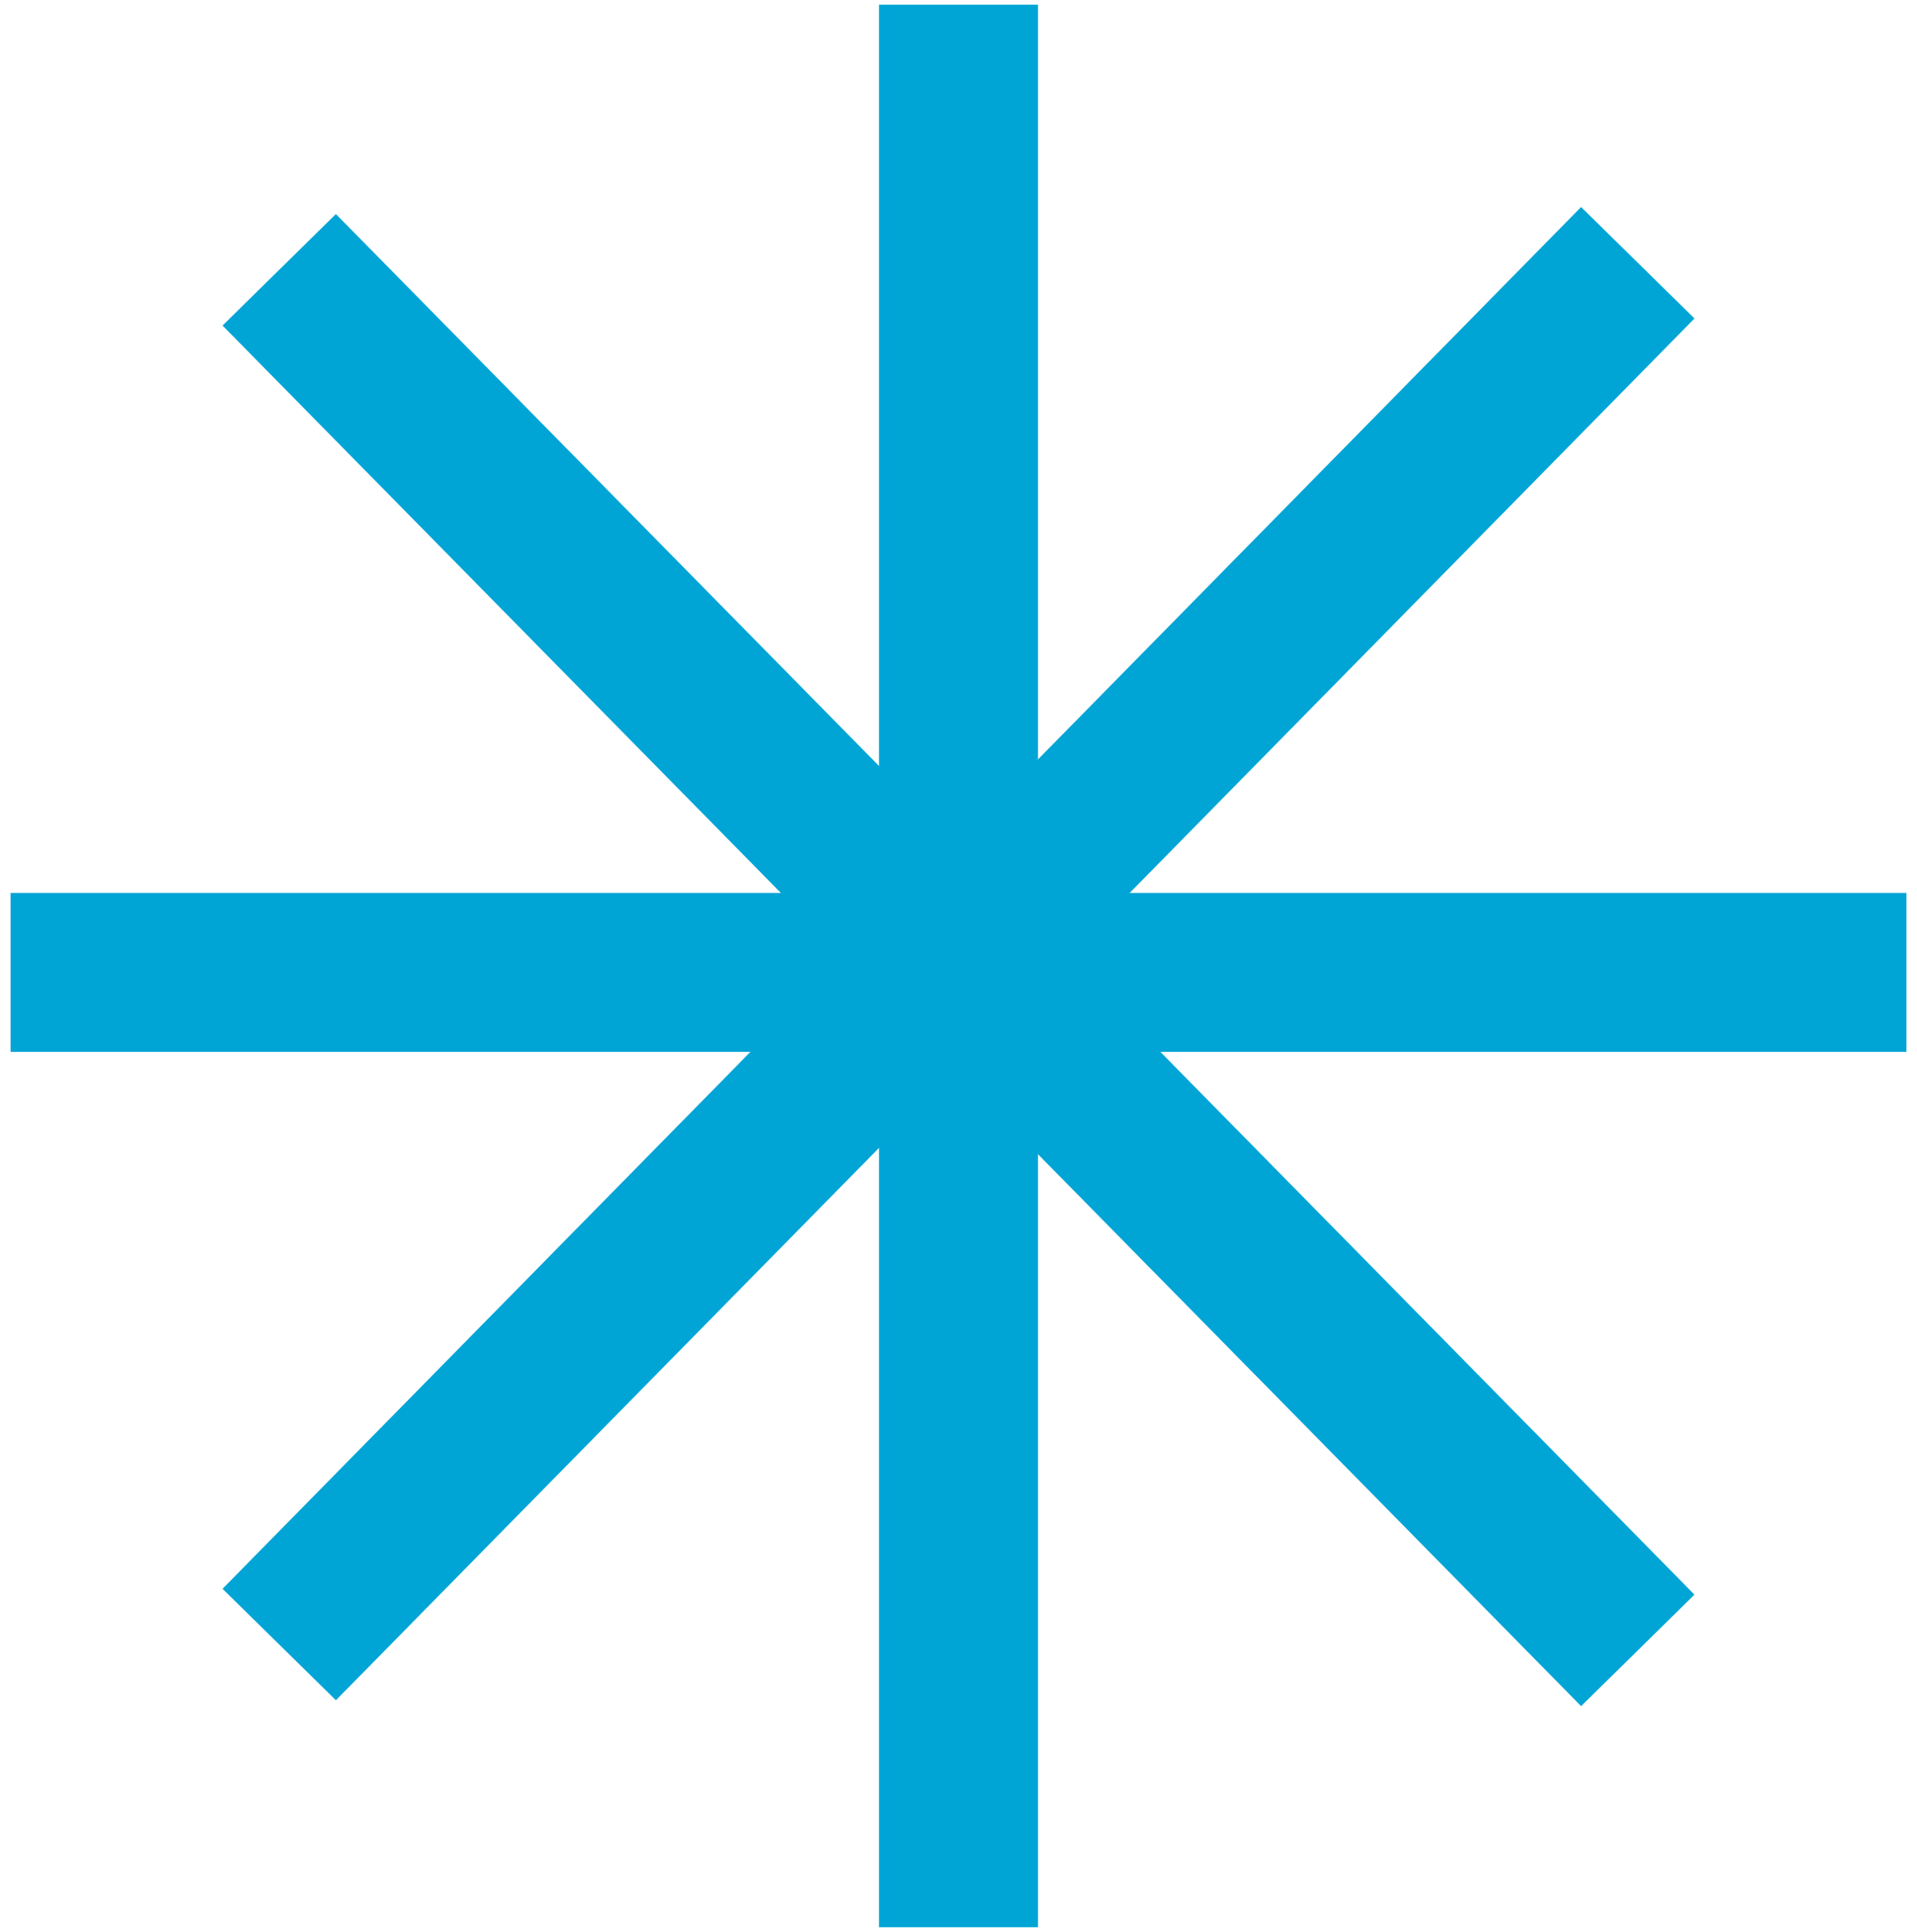
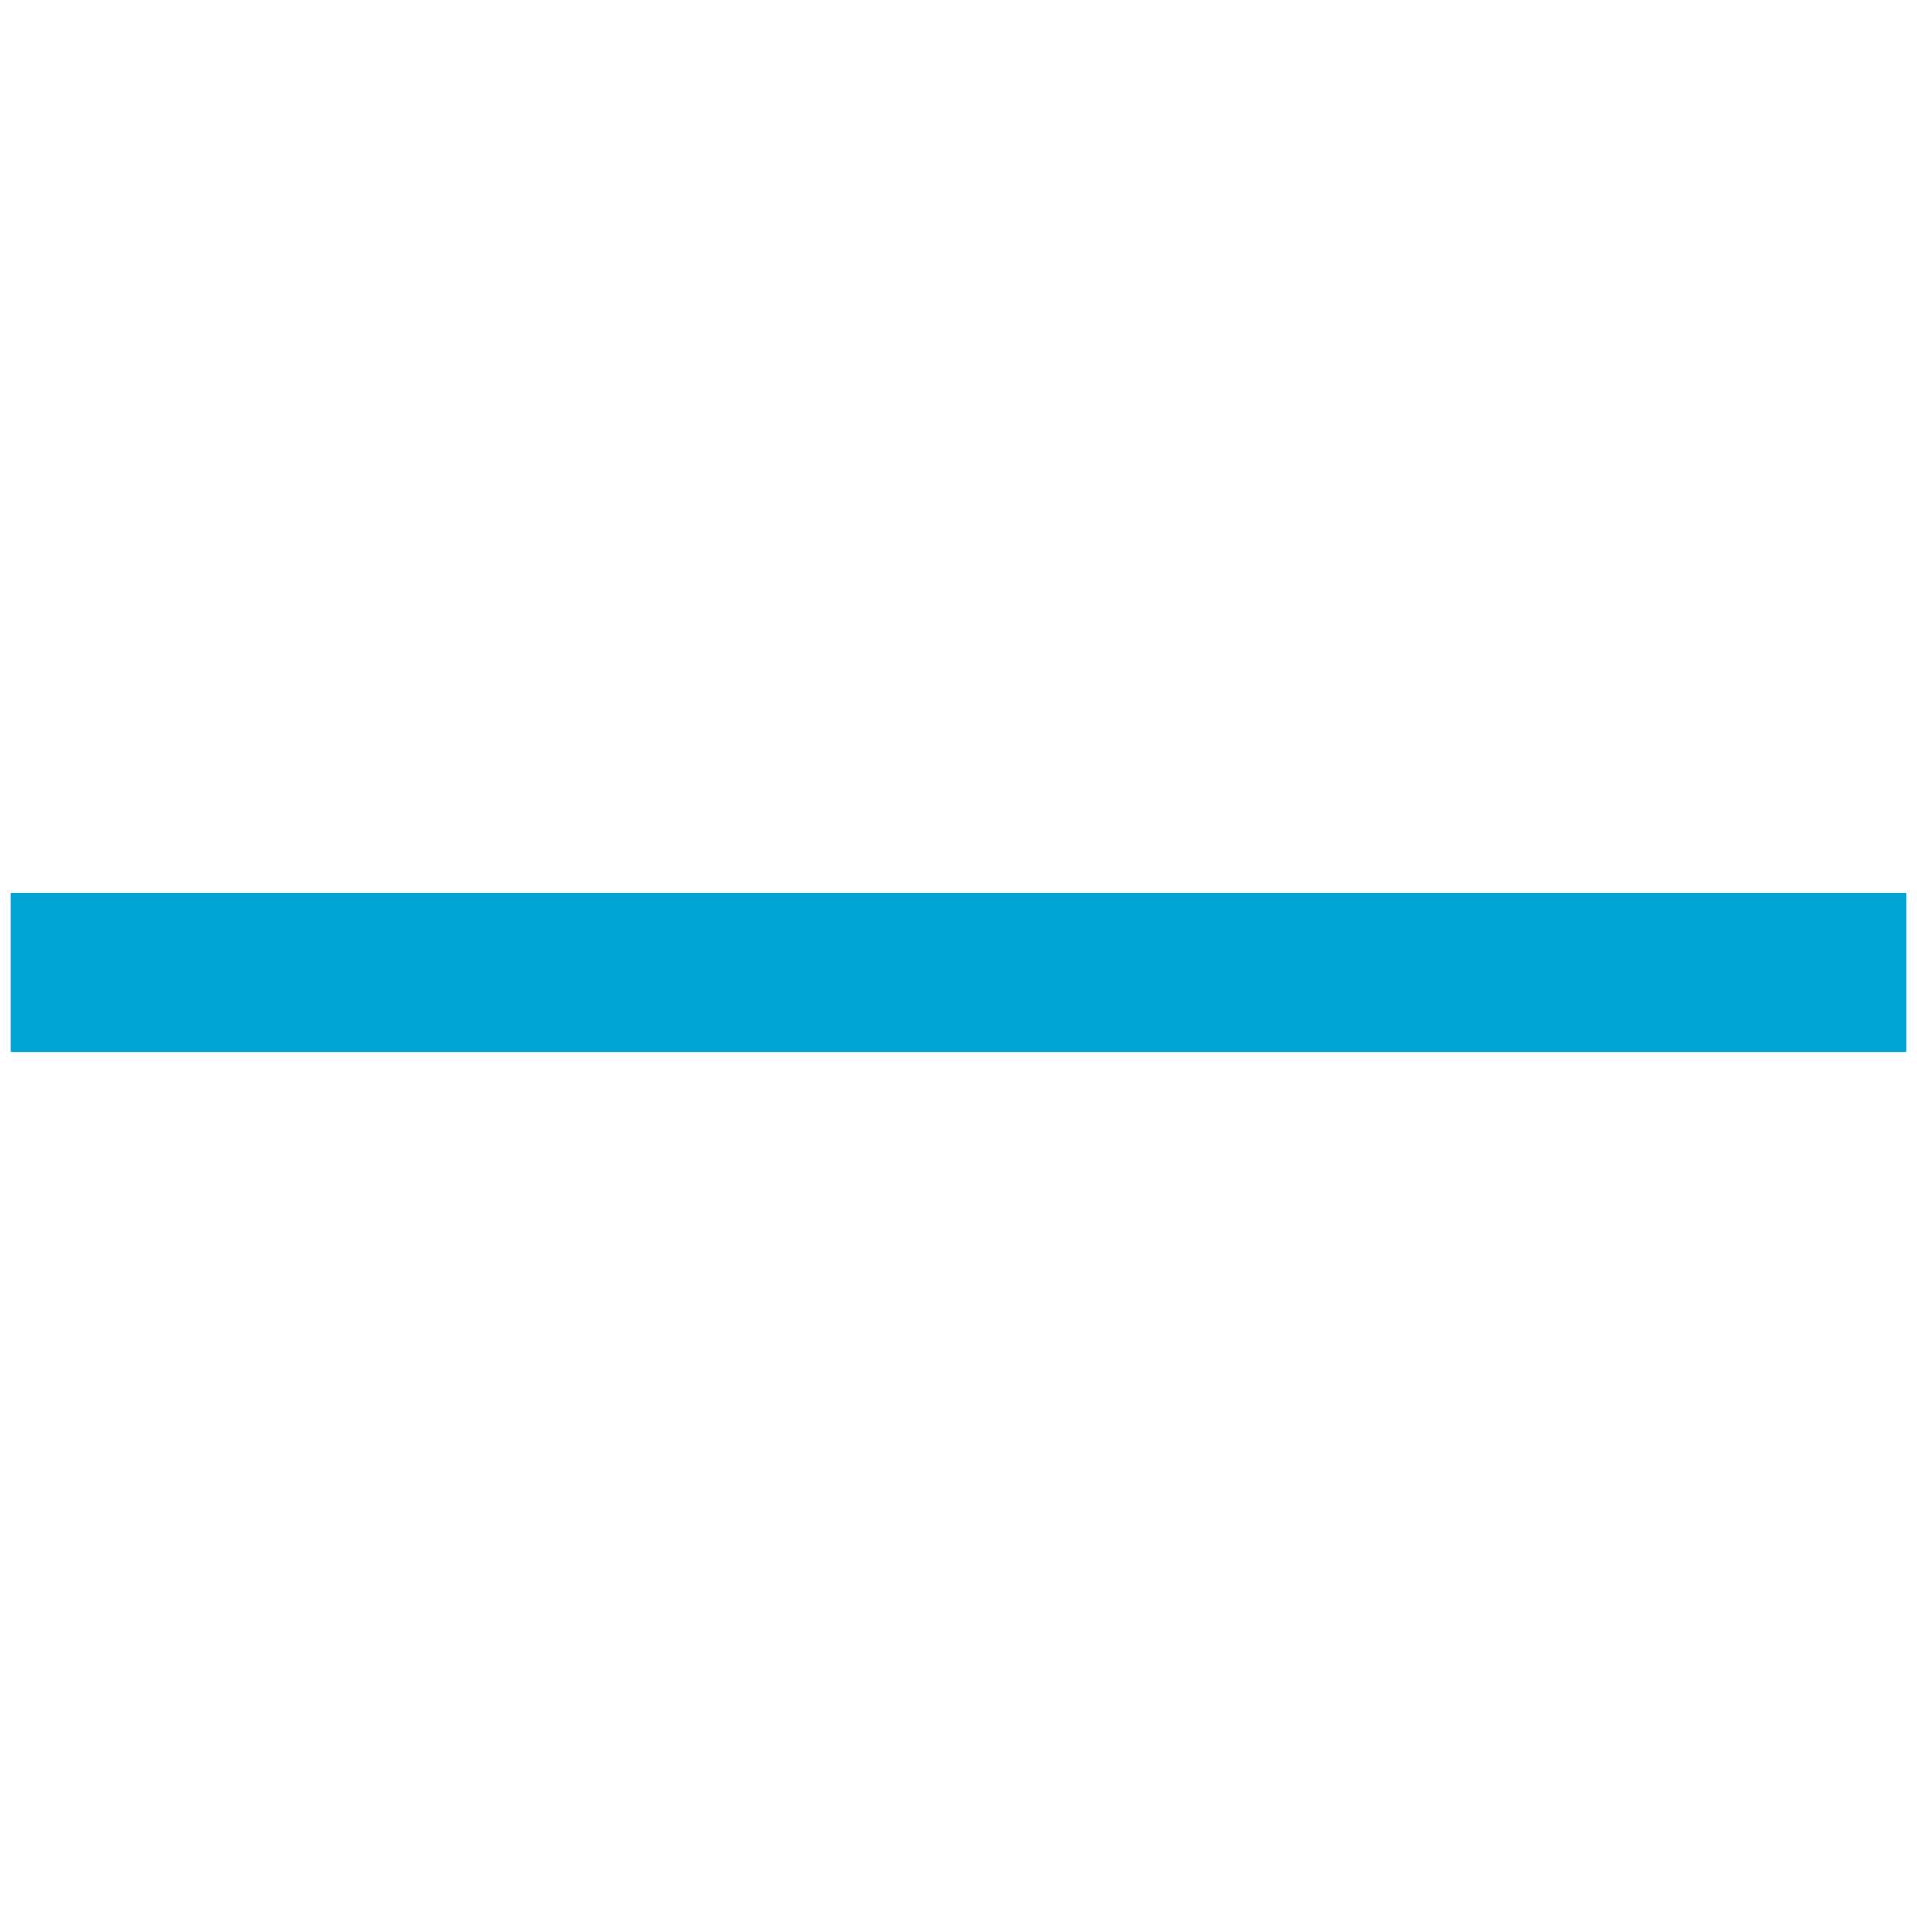
<svg xmlns="http://www.w3.org/2000/svg" version="1.1" id="Layer_1" x="0px" y="0px" viewBox="0 0 163.4 164.7" style="enable-background:new 0 0 163.4 164.7;" xml:space="preserve">
  <style type="text/css">
	.st0{fill:none;stroke:#00A5D6;stroke-width:13.554;}
</style>
  <g>
    <line class="st0" x1="162.5" y1="82.9" x2="0.9" y2="82.9" />
-     <line class="st0" x1="81.7" y1="164.3" x2="81.7" y2="0.4" />
-     <line class="st0" x1="23.8" y1="23" x2="139.6" y2="140.7" />
-     <line class="st0" x1="139.6" y1="22.4" x2="23.8" y2="140.2" />
  </g>
</svg>